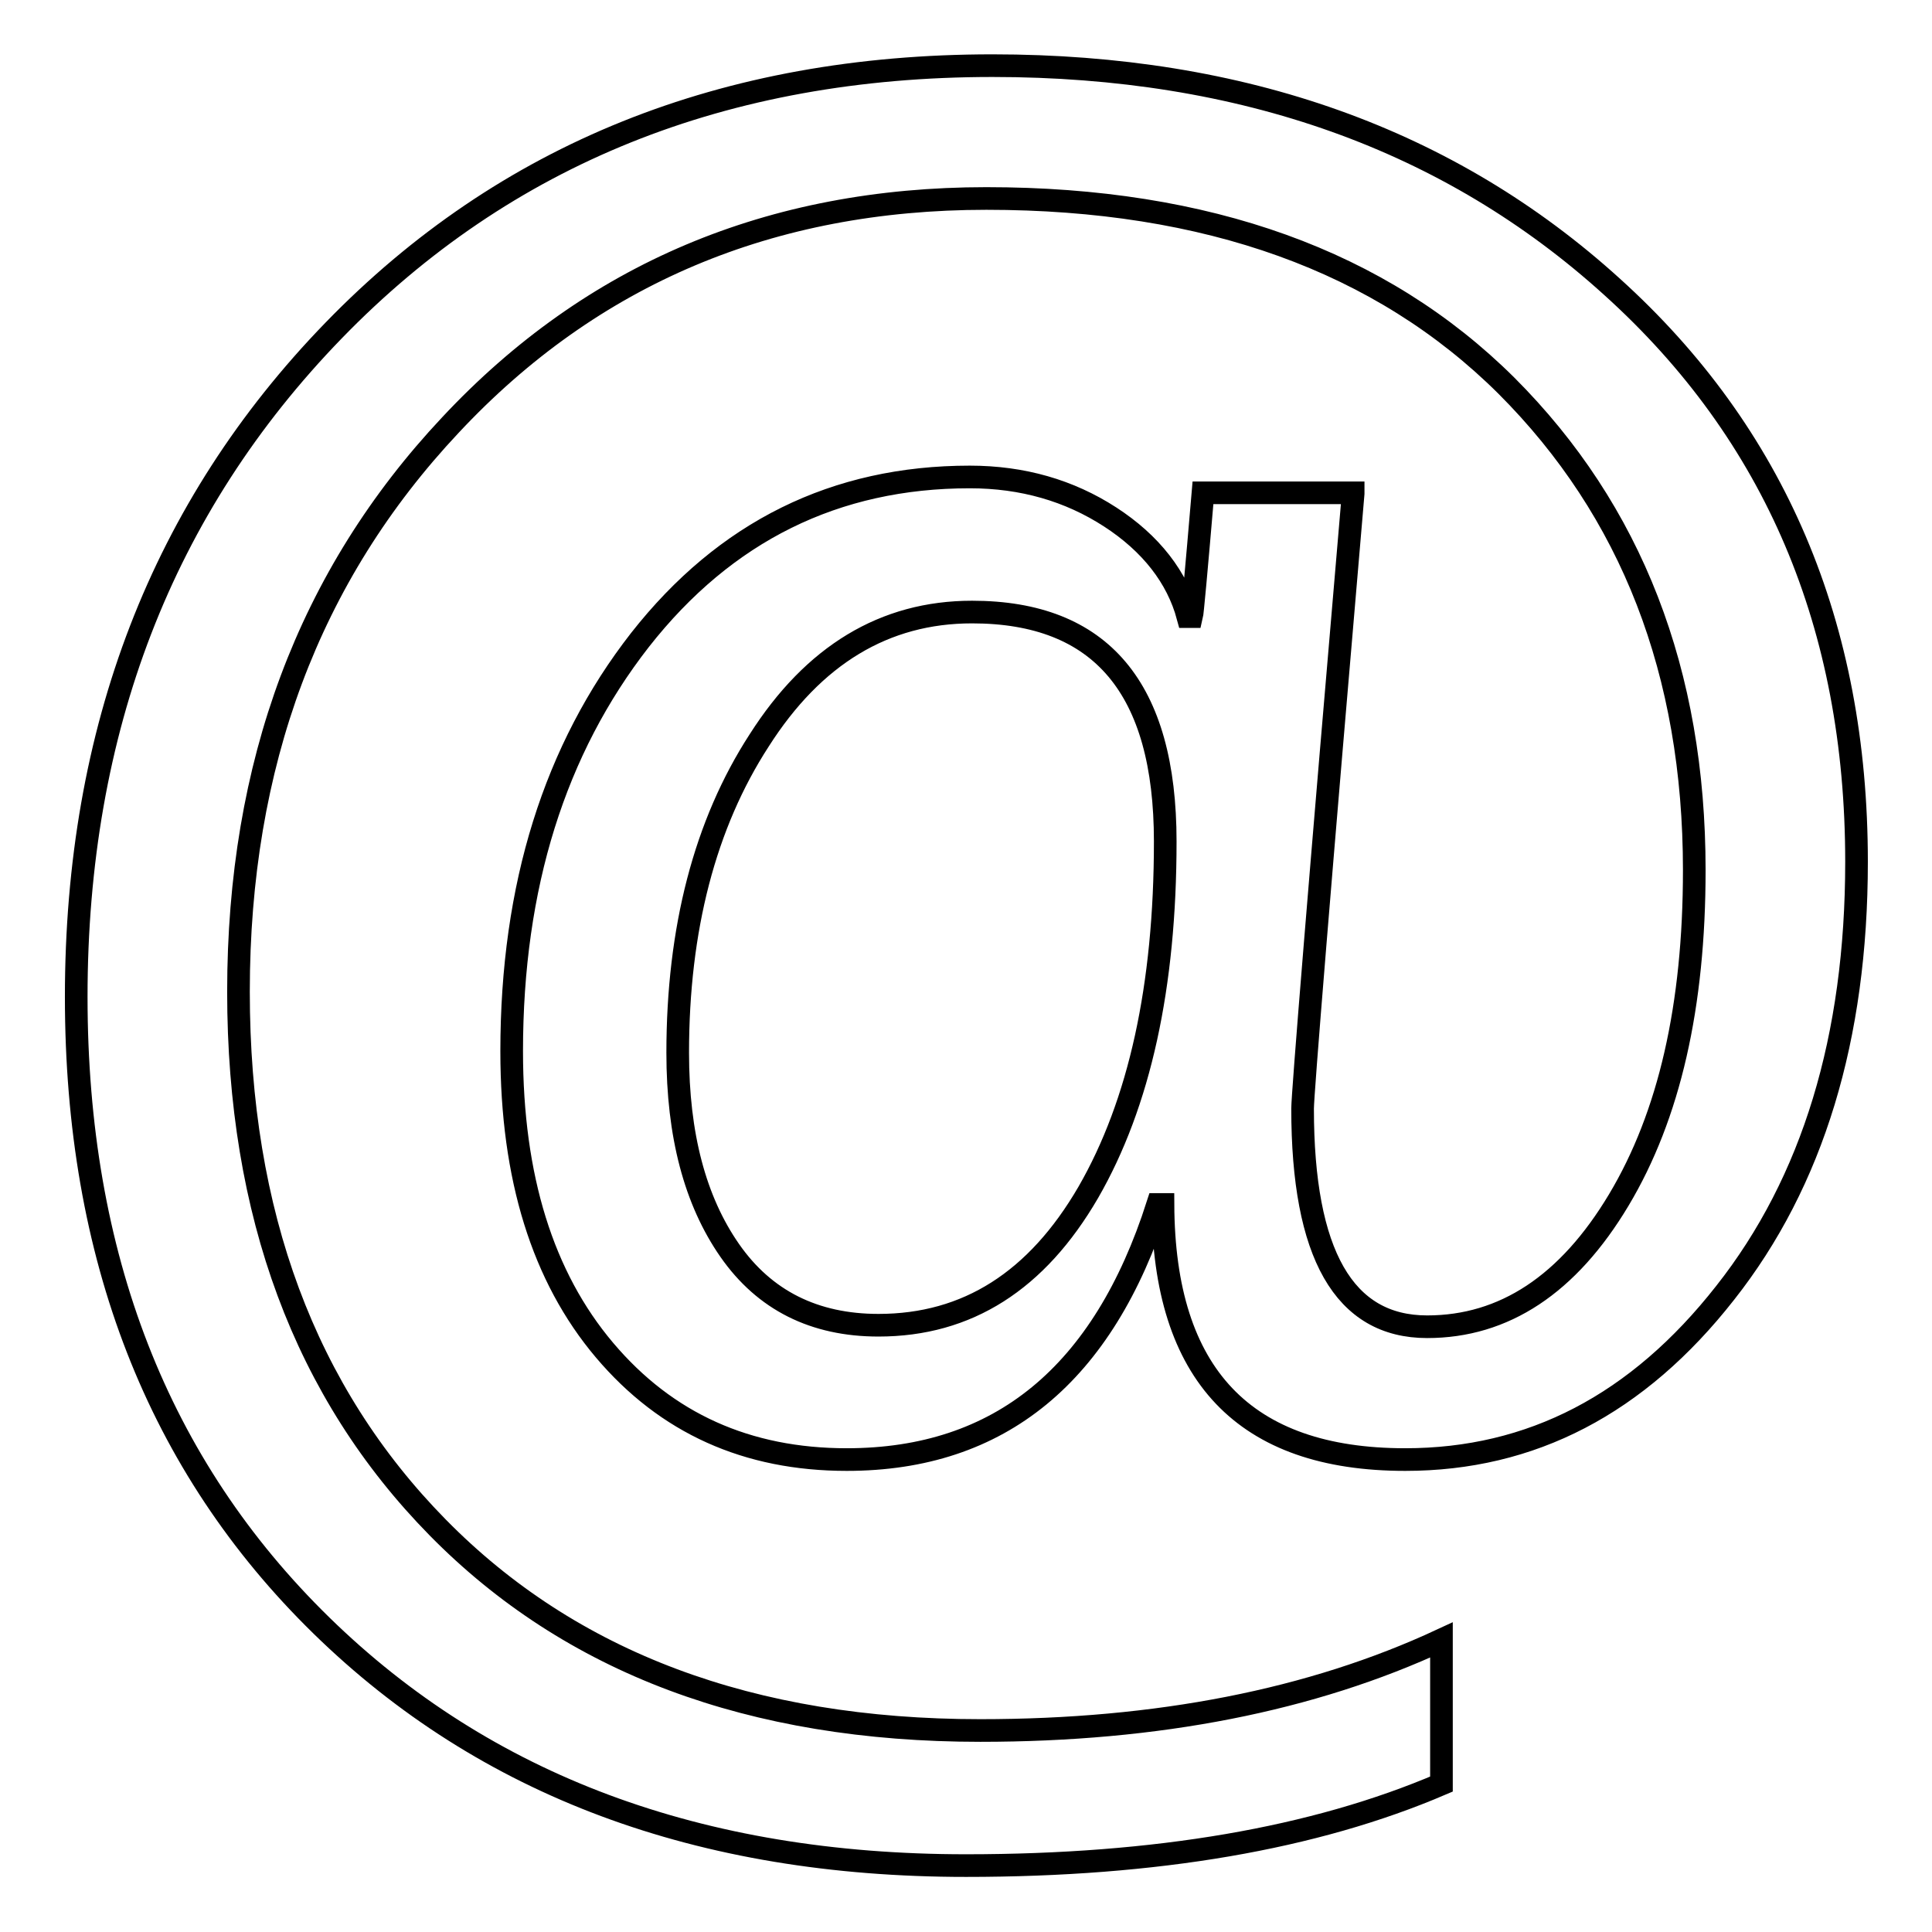
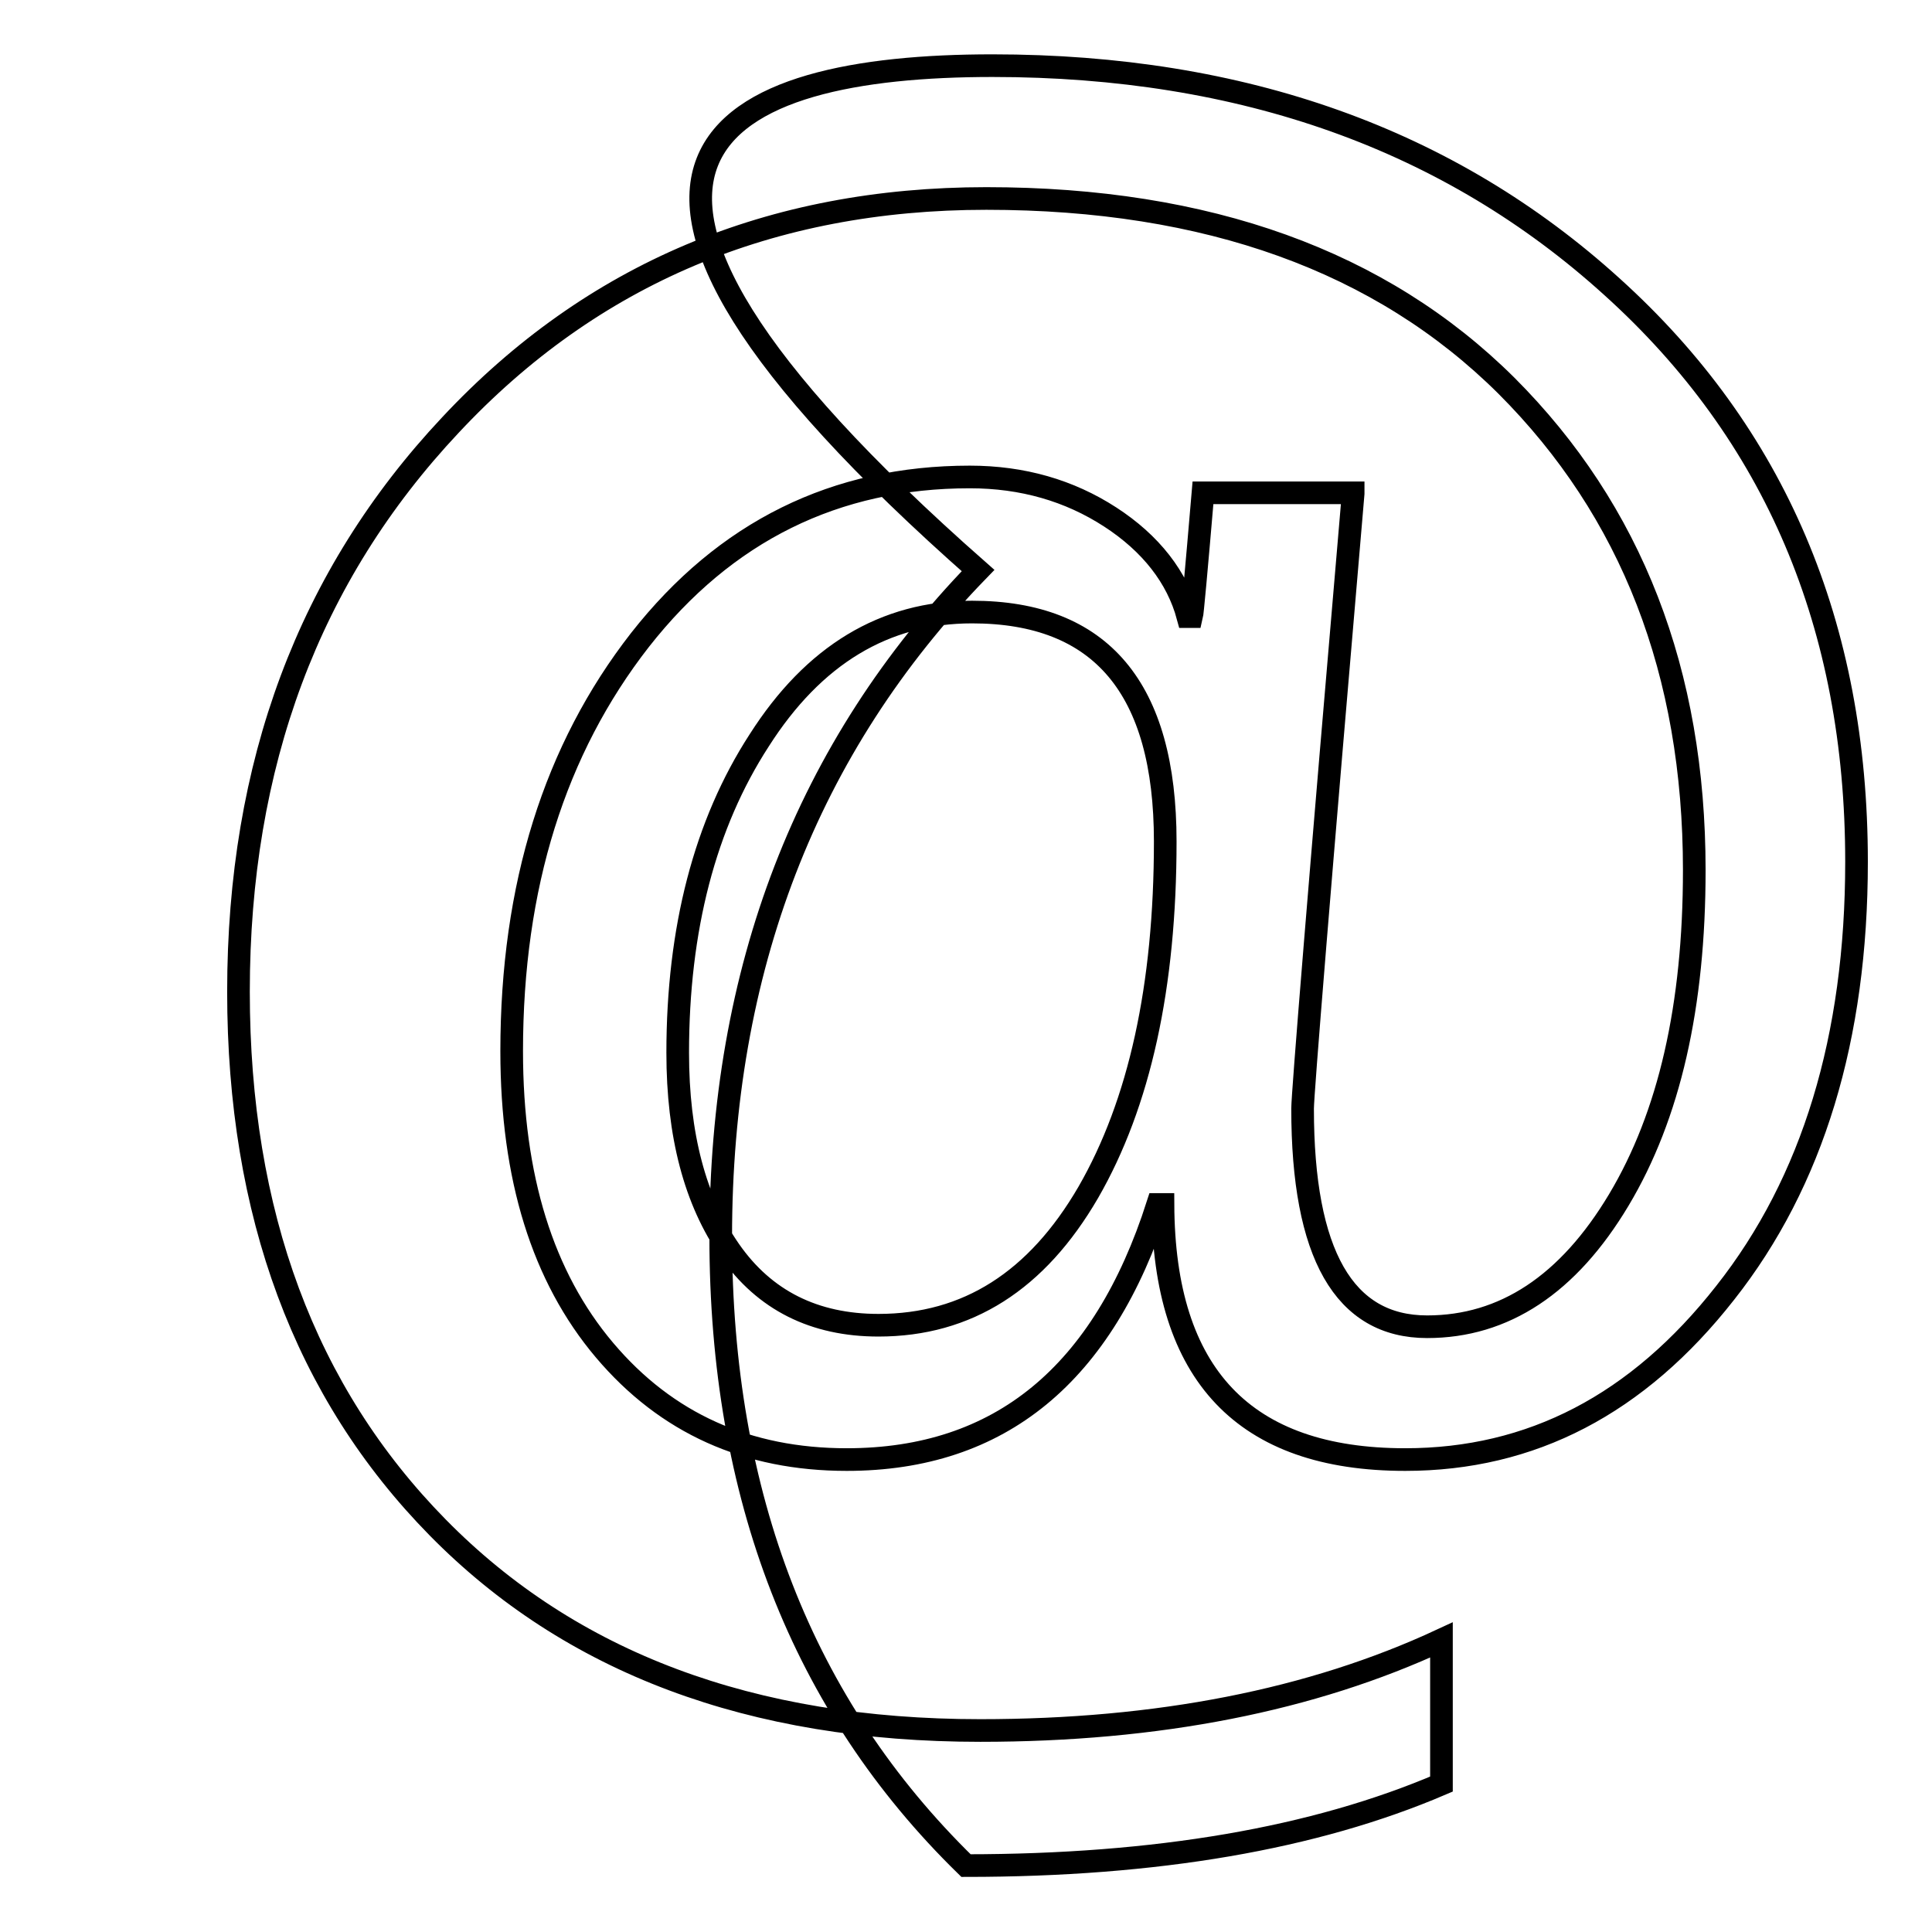
<svg xmlns="http://www.w3.org/2000/svg" version="1.1" x="0px" y="0px" viewBox="0 0 256 256" enable-background="new 0 0 256 256" xml:space="preserve">
  <g>
    <g>
-       <path stroke-width="3" fill-opacity="0" stroke="#000000" d="M179.3,65.4c-4.5,52.4-6.7,79.6-6.7,81.5c0,19.3,5.5,28.9,16.5,28.9c10.2,0,18.7-5.6,25.4-16.8c6.7-11.2,10-25.7,10-43.7c0-26.2-8.3-47.6-24.9-64.2C183,34.6,160,26.3,130.7,26.3c-28.6,0-52.3,10-71,30c-18.8,20-28.1,45-28.1,75.1c0,29.4,8.8,53.1,26.4,71c17.6,17.9,41.5,26.9,71.9,26.9c23.5,0,43.9-4,61.1-12v19.1c-16.8,7.2-37.8,10.8-63,10.8c-35.3,0-63.7-10.6-85.4-31.8c-21.7-21.2-32.5-49-32.5-83.3c0-35.4,11.4-64.9,34.1-88.3C66.9,20.4,96,8.7,131.5,8.7c33.2,0,60.6,9.8,82.1,29.3c21.6,19.5,32.4,44.9,32.4,76.2c0,23.3-5.8,42.4-17.4,57.1c-11.6,14.8-25.7,22.1-42.4,22.1c-21.3,0-32-11.2-32.1-33.8h-0.7c-7.2,22.5-20.9,33.8-41.2,33.8c-13.2,0-23.9-4.8-32.1-14.5c-8.2-9.7-12.3-22.9-12.3-39.6c0-21.9,5.7-40,17-54.5c11.3-14.4,25.9-21.6,43.7-21.6c7,0,13.2,1.8,18.6,5.3c5.4,3.5,8.9,8,10.3,13.2h0.5c0.1-0.4,0.6-5.8,1.5-16.4H179.3L179.3,65.4z M89.8,139.5c0,10.9,2.3,19.6,6.9,26.2s11.2,9.9,19.7,9.9c11.8,0,21-5.9,27.8-17.6c6.8-11.8,10.2-27.3,10.2-46.5c0-20.3-8.5-30.4-25.6-30.4c-11.6,0-21,5.7-28.2,17C93.4,109.2,89.8,123.1,89.8,139.5z" />
+       <path stroke-width="3" fill-opacity="0" stroke="#000000" d="M179.3,65.4c-4.5,52.4-6.7,79.6-6.7,81.5c0,19.3,5.5,28.9,16.5,28.9c10.2,0,18.7-5.6,25.4-16.8c6.7-11.2,10-25.7,10-43.7c0-26.2-8.3-47.6-24.9-64.2C183,34.6,160,26.3,130.7,26.3c-28.6,0-52.3,10-71,30c-18.8,20-28.1,45-28.1,75.1c0,29.4,8.8,53.1,26.4,71c17.6,17.9,41.5,26.9,71.9,26.9c23.5,0,43.9-4,61.1-12v19.1c-16.8,7.2-37.8,10.8-63,10.8c-21.7-21.2-32.5-49-32.5-83.3c0-35.4,11.4-64.9,34.1-88.3C66.9,20.4,96,8.7,131.5,8.7c33.2,0,60.6,9.8,82.1,29.3c21.6,19.5,32.4,44.9,32.4,76.2c0,23.3-5.8,42.4-17.4,57.1c-11.6,14.8-25.7,22.1-42.4,22.1c-21.3,0-32-11.2-32.1-33.8h-0.7c-7.2,22.5-20.9,33.8-41.2,33.8c-13.2,0-23.9-4.8-32.1-14.5c-8.2-9.7-12.3-22.9-12.3-39.6c0-21.9,5.7-40,17-54.5c11.3-14.4,25.9-21.6,43.7-21.6c7,0,13.2,1.8,18.6,5.3c5.4,3.5,8.9,8,10.3,13.2h0.5c0.1-0.4,0.6-5.8,1.5-16.4H179.3L179.3,65.4z M89.8,139.5c0,10.9,2.3,19.6,6.9,26.2s11.2,9.9,19.7,9.9c11.8,0,21-5.9,27.8-17.6c6.8-11.8,10.2-27.3,10.2-46.5c0-20.3-8.5-30.4-25.6-30.4c-11.6,0-21,5.7-28.2,17C93.4,109.2,89.8,123.1,89.8,139.5z" />
    </g>
  </g>
</svg>